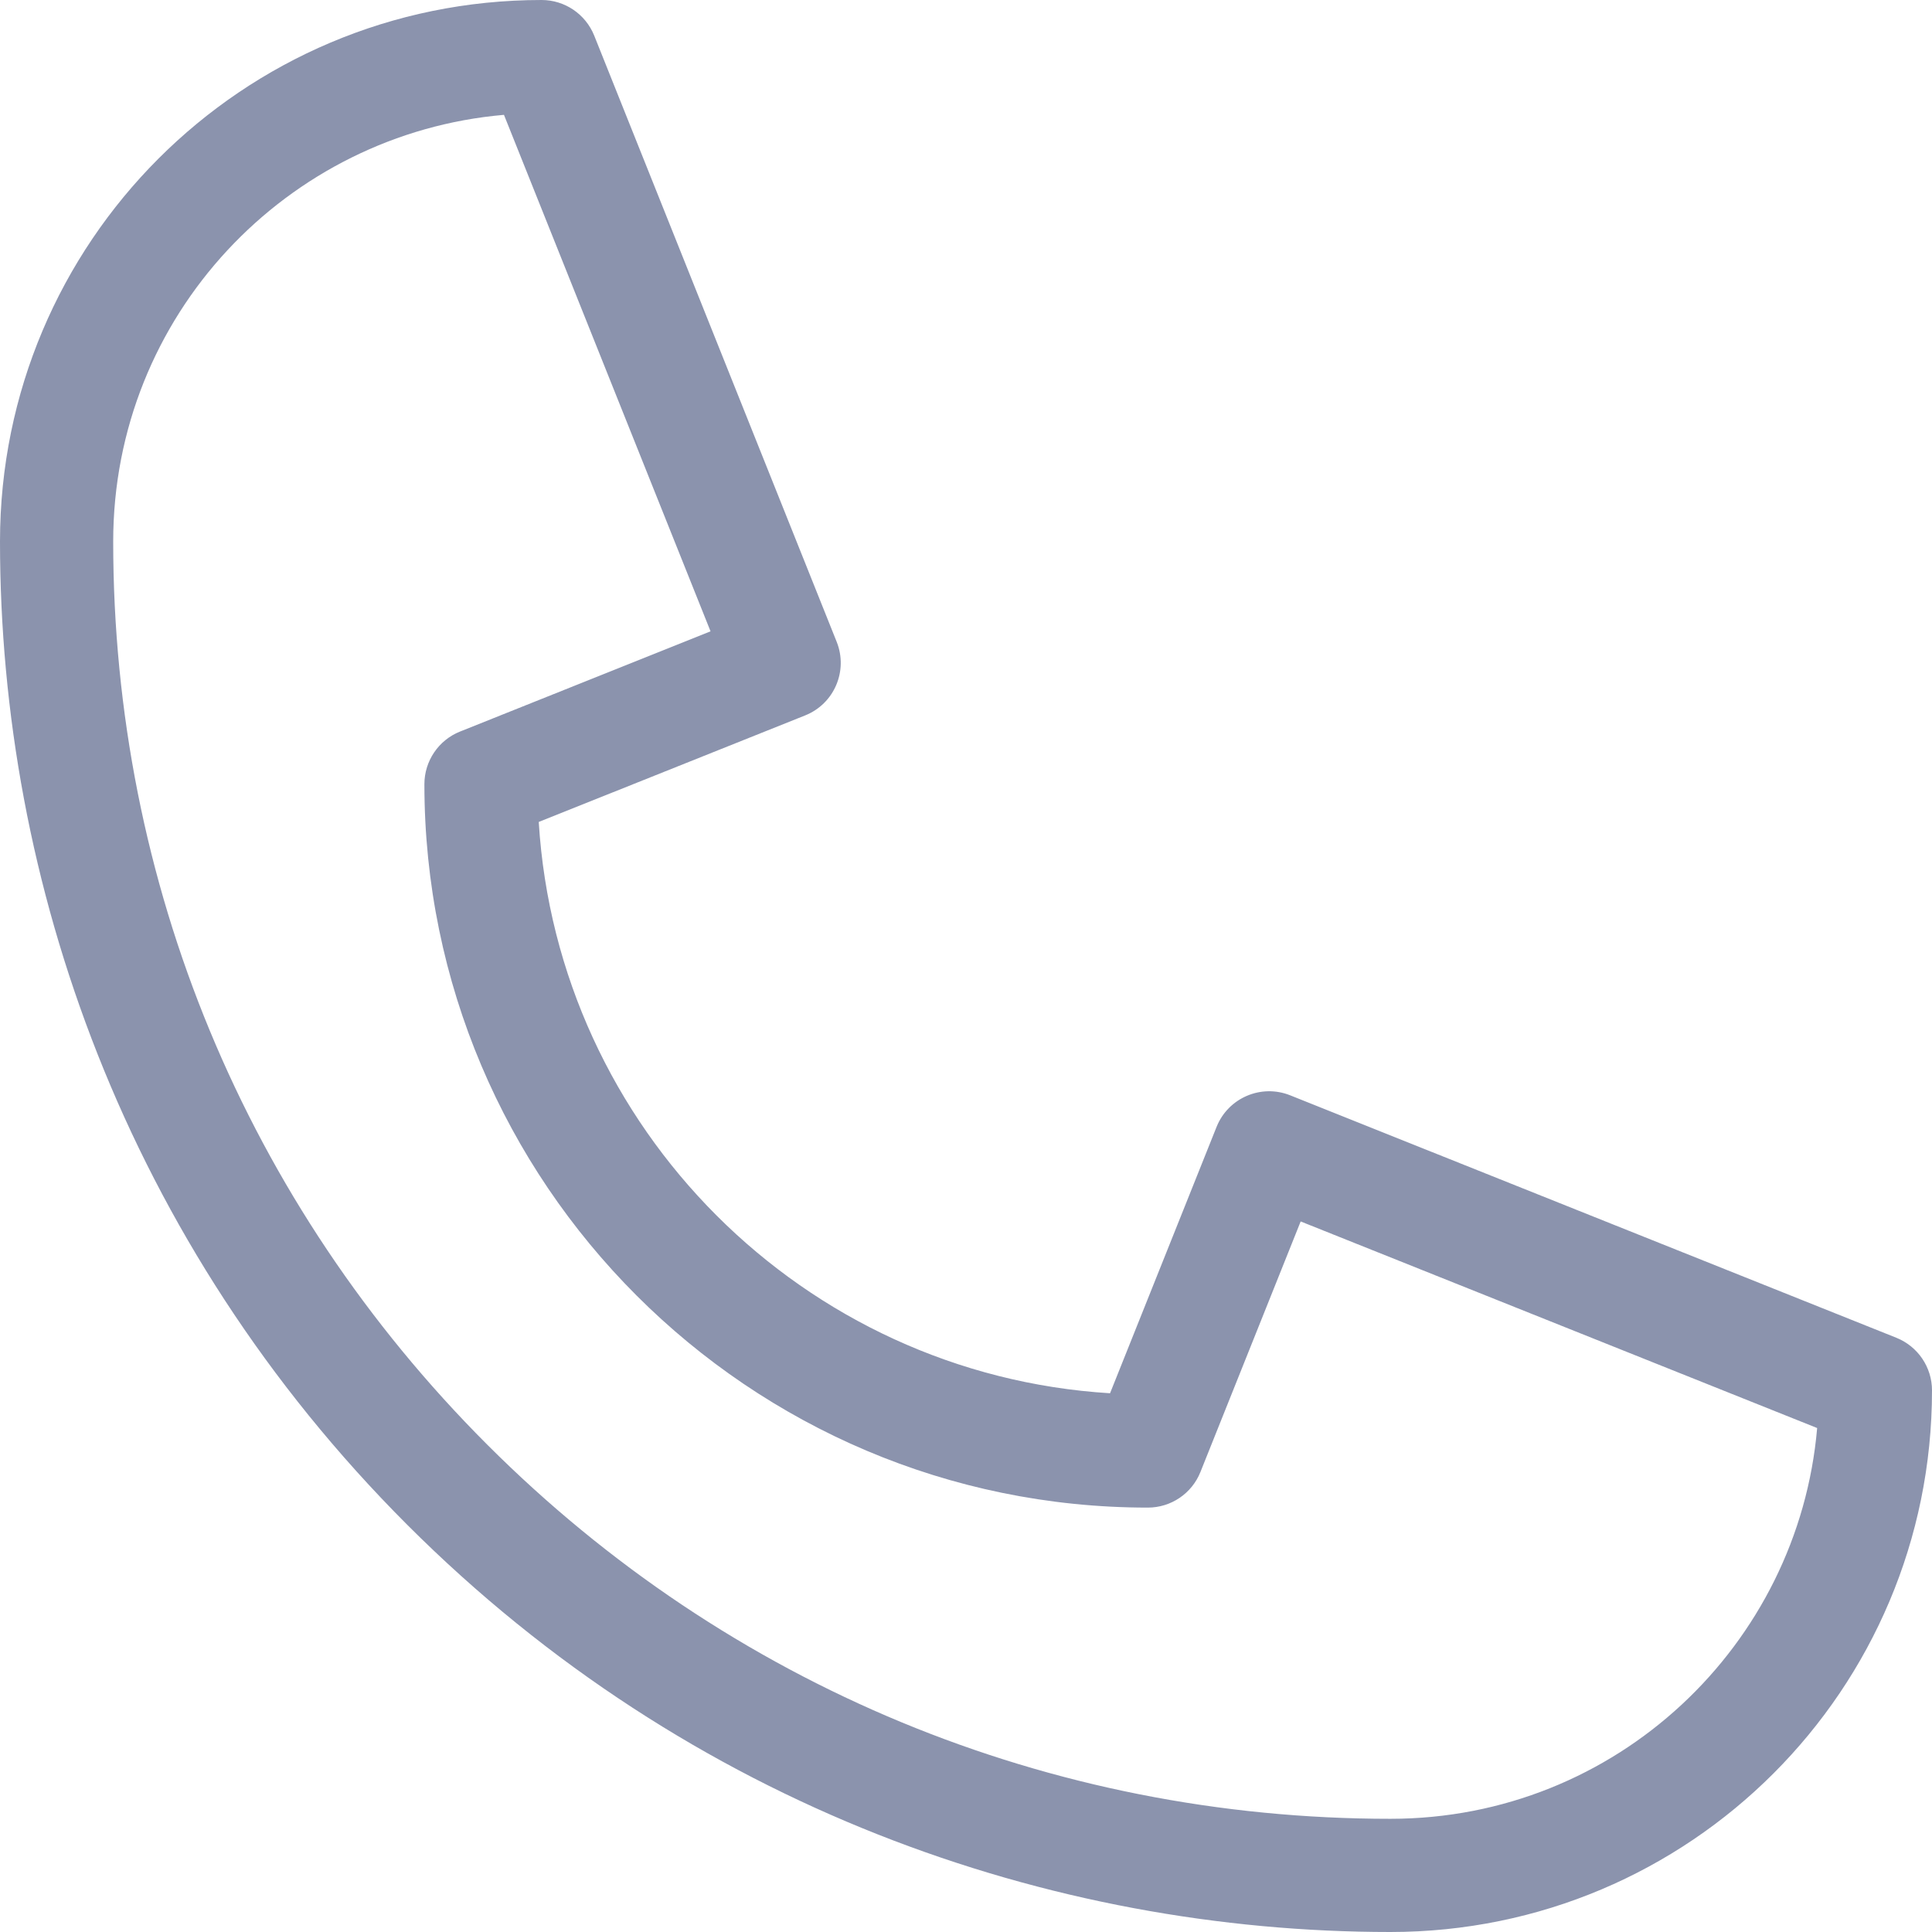
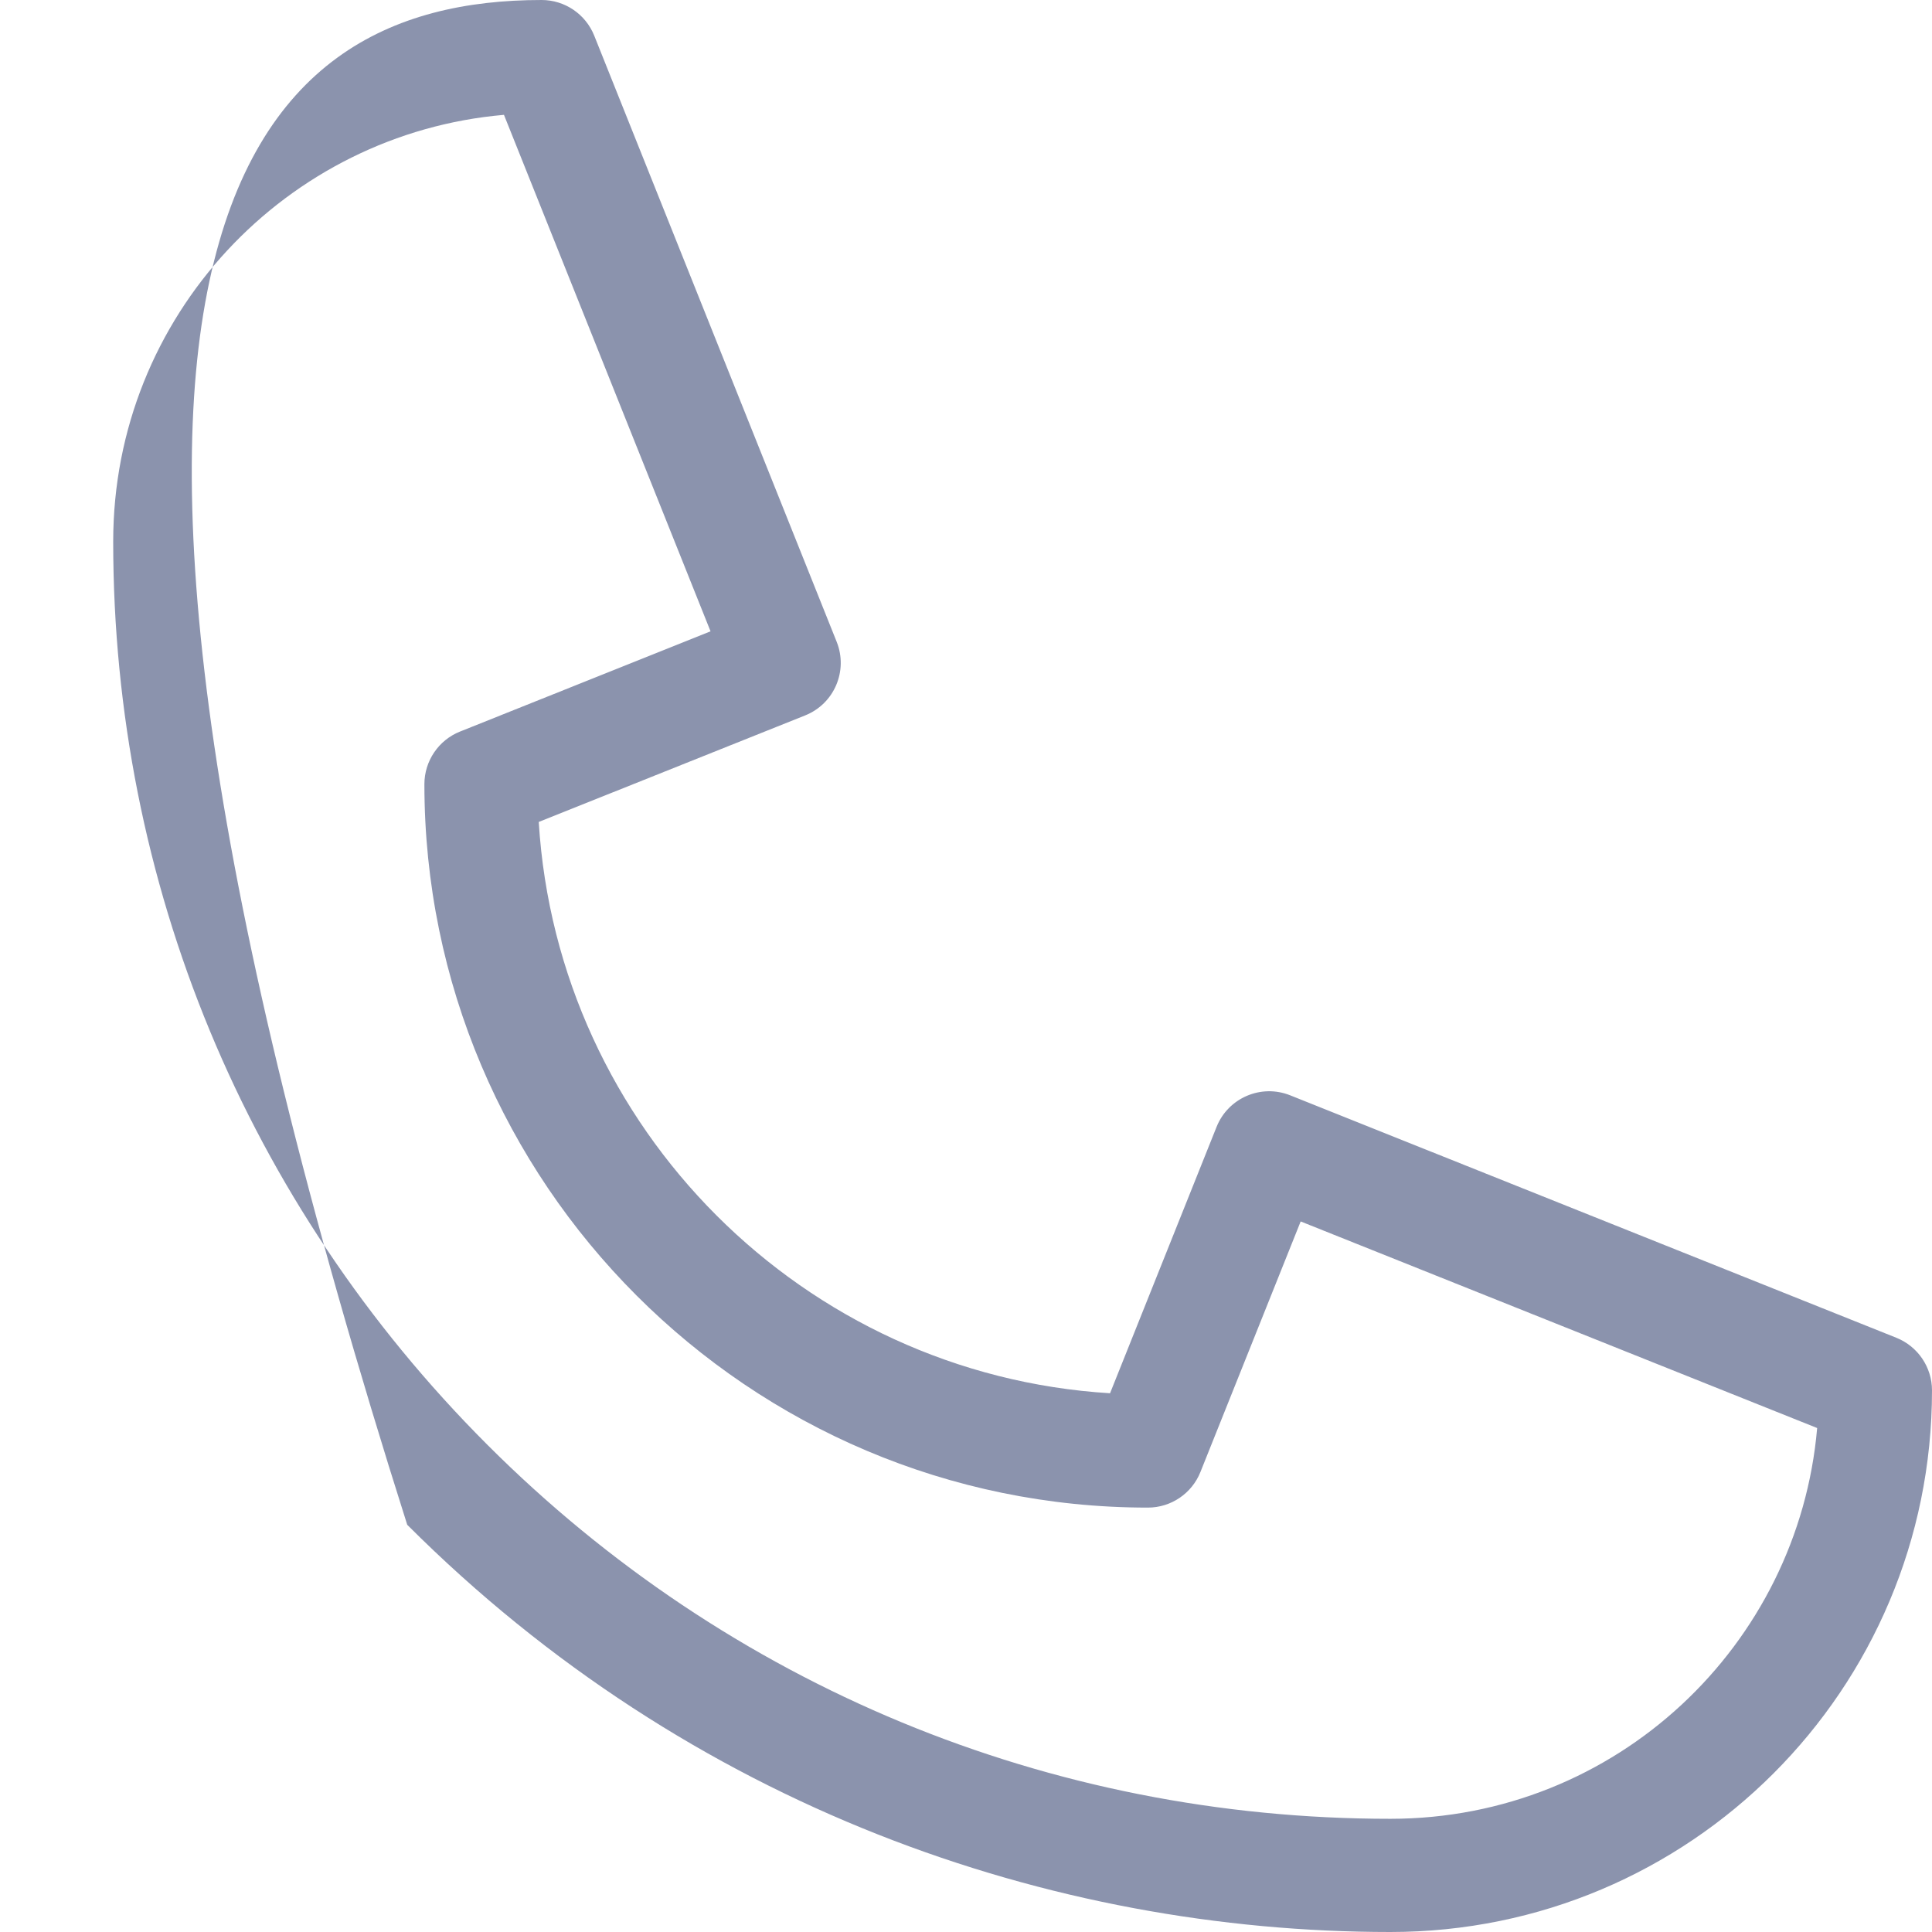
<svg xmlns="http://www.w3.org/2000/svg" width="27px" height="27px" viewBox="0 0 27 27" version="1.1">
  <g id="Shape-4">
-     <path d="M19.431 27C14.698 27 9.643 25.261 5.691 21.309C1.746 17.363 0 12.312 0 7.569C0 3.389 3.382 0 7.569 0C7.893 0 8.183 0.197 8.304 0.497L11.693 8.97C11.855 9.376 11.658 9.836 11.252 9.998L7.529 11.487C7.793 15.77 11.23 19.208 15.513 19.471L17.002 15.748C17.164 15.343 17.624 15.145 18.03 15.307L26.503 18.696C26.803 18.817 27 19.107 27 19.431C27 23.611 23.618 27 19.431 27L19.431 27ZM7.043 1.605C4.013 1.867 1.582 4.407 1.582 7.569C1.582 12.337 3.439 16.819 6.81 20.19C10.181 23.561 14.663 25.418 19.431 25.418C22.592 25.418 25.133 22.988 25.395 19.957L18.177 17.07L16.776 20.572C16.656 20.872 16.365 21.069 16.042 21.069C10.466 21.069 5.931 16.534 5.931 10.959C5.931 10.636 6.128 10.344 6.428 10.224L9.93 8.823L7.043 1.605Z" id="Shape" fill="#8B93AD" stroke="none" />
+     <path d="M19.431 27C14.698 27 9.643 25.261 5.691 21.309C0 3.389 3.382 0 7.569 0C7.893 0 8.183 0.197 8.304 0.497L11.693 8.97C11.855 9.376 11.658 9.836 11.252 9.998L7.529 11.487C7.793 15.77 11.23 19.208 15.513 19.471L17.002 15.748C17.164 15.343 17.624 15.145 18.03 15.307L26.503 18.696C26.803 18.817 27 19.107 27 19.431C27 23.611 23.618 27 19.431 27L19.431 27ZM7.043 1.605C4.013 1.867 1.582 4.407 1.582 7.569C1.582 12.337 3.439 16.819 6.81 20.19C10.181 23.561 14.663 25.418 19.431 25.418C22.592 25.418 25.133 22.988 25.395 19.957L18.177 17.07L16.776 20.572C16.656 20.872 16.365 21.069 16.042 21.069C10.466 21.069 5.931 16.534 5.931 10.959C5.931 10.636 6.128 10.344 6.428 10.224L9.93 8.823L7.043 1.605Z" id="Shape" fill="#8B93AD" stroke="none" />
  </g>
</svg>